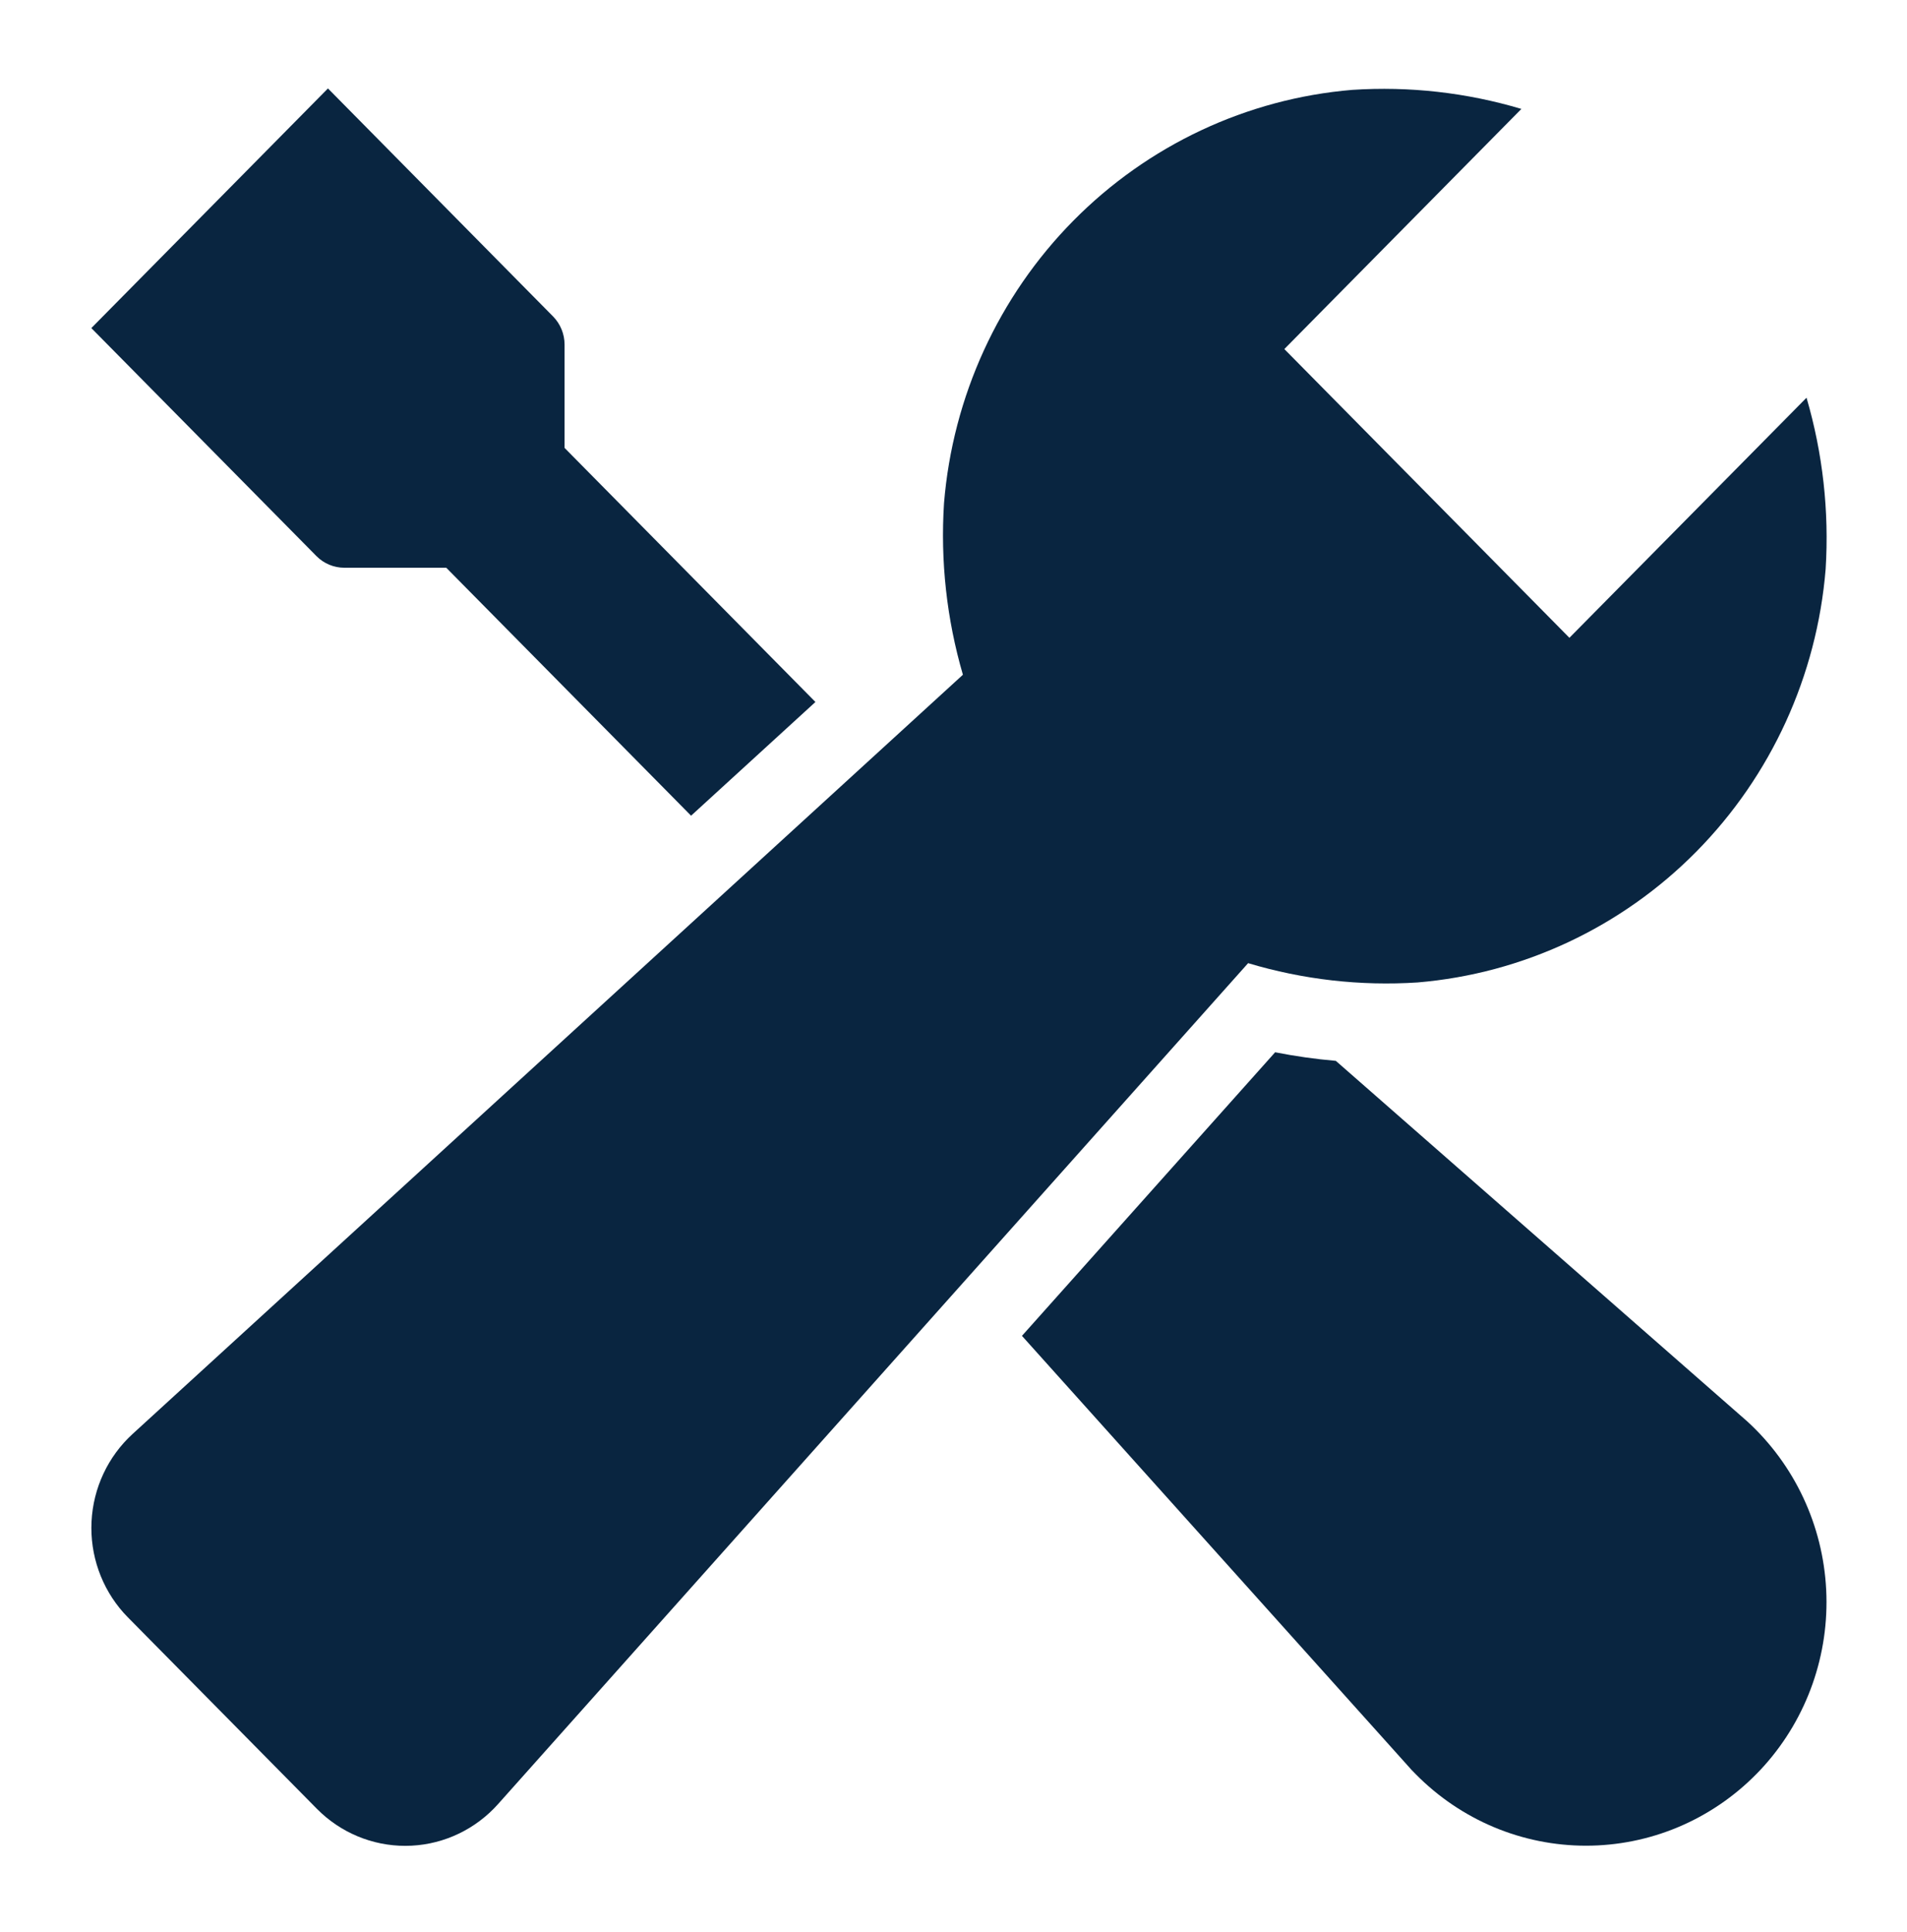
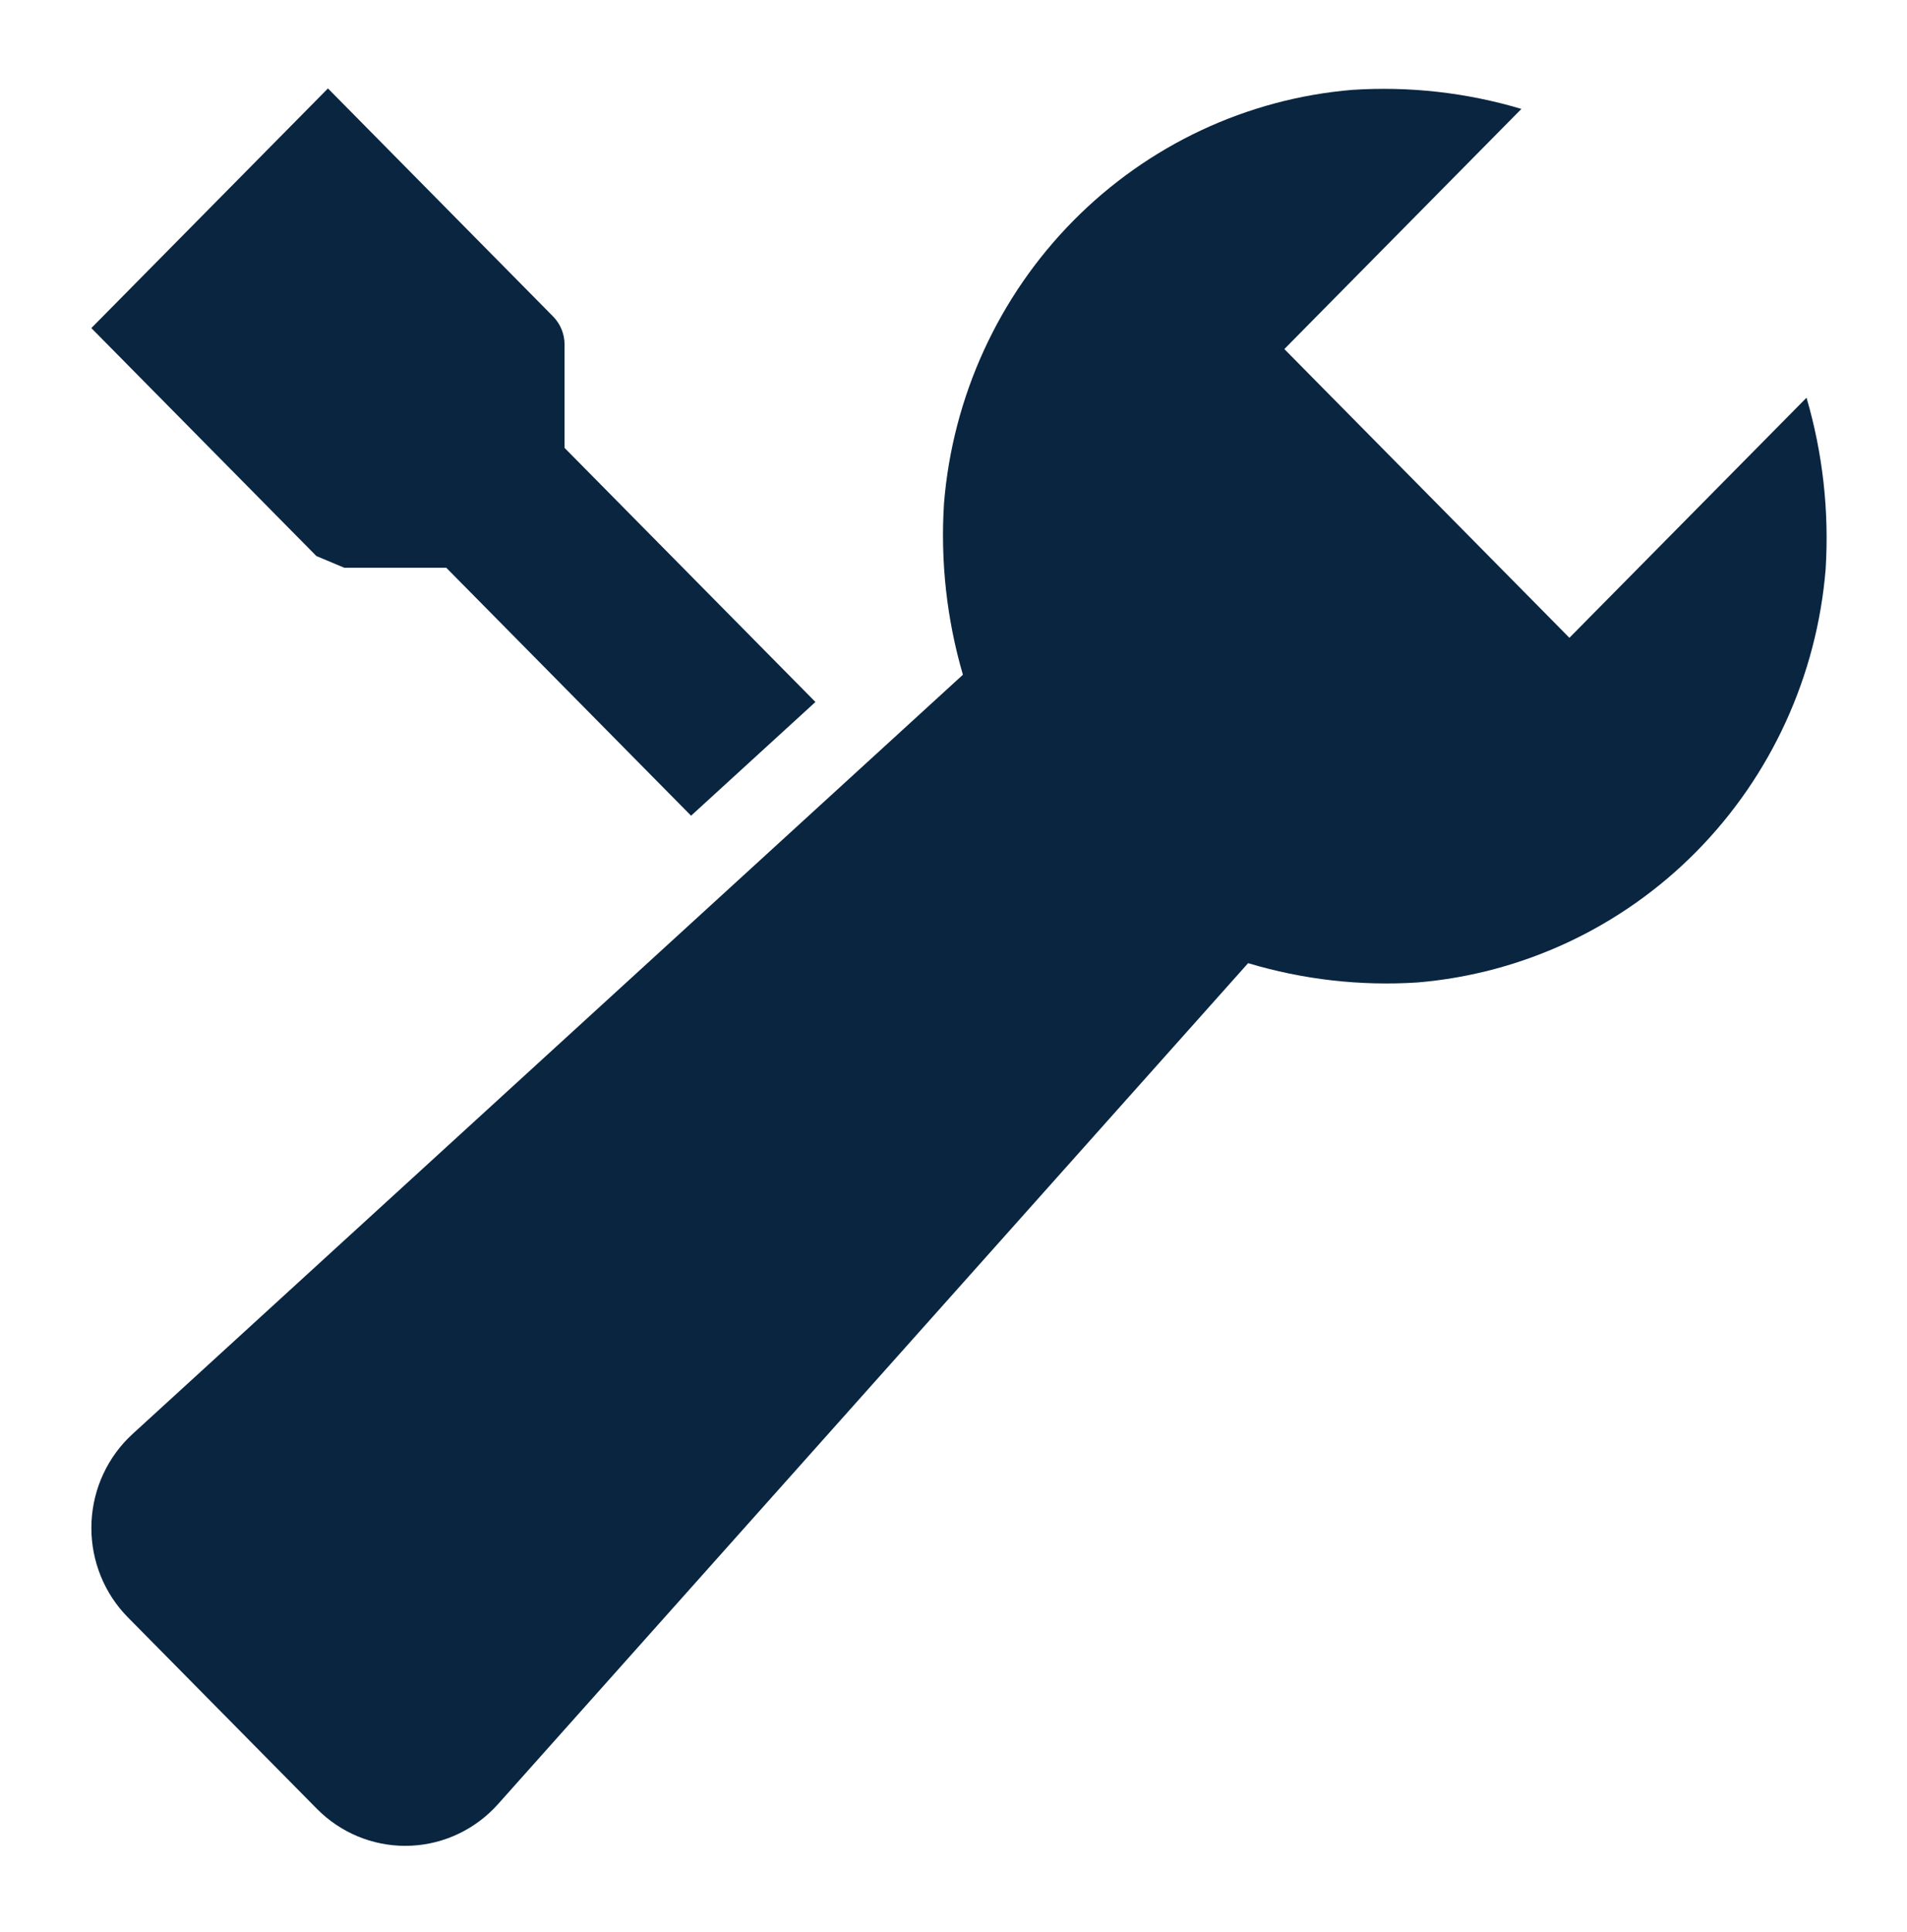
<svg xmlns="http://www.w3.org/2000/svg" width="77" height="78" viewBox="0 0 77 78" fill="none">
  <path d="M57.237 39.657C61.49 39.3 65.48 37.428 68.497 34.373C71.514 31.317 73.363 27.278 73.715 22.972C73.861 20.638 73.599 18.296 72.943 16.054L63.369 25.745L51.858 14.09L61.43 4.397C59.215 3.736 56.902 3.476 54.598 3.628C50.345 3.984 46.355 5.856 43.337 8.911C40.319 11.966 38.469 16.006 38.117 20.312C37.967 22.647 38.225 24.991 38.88 27.236L5.352 57.884C4.359 58.793 3.763 60.064 3.696 61.418C3.628 62.772 4.095 64.097 4.992 65.103C5.05 65.168 5.107 65.229 5.168 65.289L12.8 73.018C13.748 73.975 15.033 74.511 16.372 74.508C17.711 74.506 18.994 73.965 19.939 73.005C19.997 72.947 20.053 72.886 20.109 72.824L50.396 38.878C52.613 39.543 54.929 39.807 57.237 39.657Z" fill="#092540" />
-   <path d="M13.901 22.917H18.019L27.904 32.926L32.925 28.336L22.796 18.08V13.911C22.796 13.483 22.628 13.073 22.329 12.771L13.242 3.57L3.688 13.243L12.775 22.445C13.074 22.747 13.479 22.917 13.901 22.917Z" fill="#092540" />
-   <path d="M70.551 57.376L53.938 42.822C53.115 42.751 52.297 42.635 51.487 42.475L41.264 53.922L56.831 71.259C56.937 71.383 57.05 71.504 57.17 71.621C58.072 72.535 59.143 73.259 60.321 73.754C61.5 74.248 62.763 74.502 64.039 74.502C65.314 74.502 66.578 74.248 67.756 73.754C68.935 73.259 70.005 72.535 70.907 71.621C71.024 71.504 71.137 71.383 71.247 71.26C72.972 69.325 73.868 66.776 73.737 64.172C73.607 61.569 72.461 59.124 70.551 57.376Z" fill="#092540" />
+   <path d="M13.901 22.917H18.019L27.904 32.926L32.925 28.336L22.796 18.08V13.911C22.796 13.483 22.628 13.073 22.329 12.771L13.242 3.57L3.688 13.243L12.775 22.445Z" fill="#092540" />
</svg>